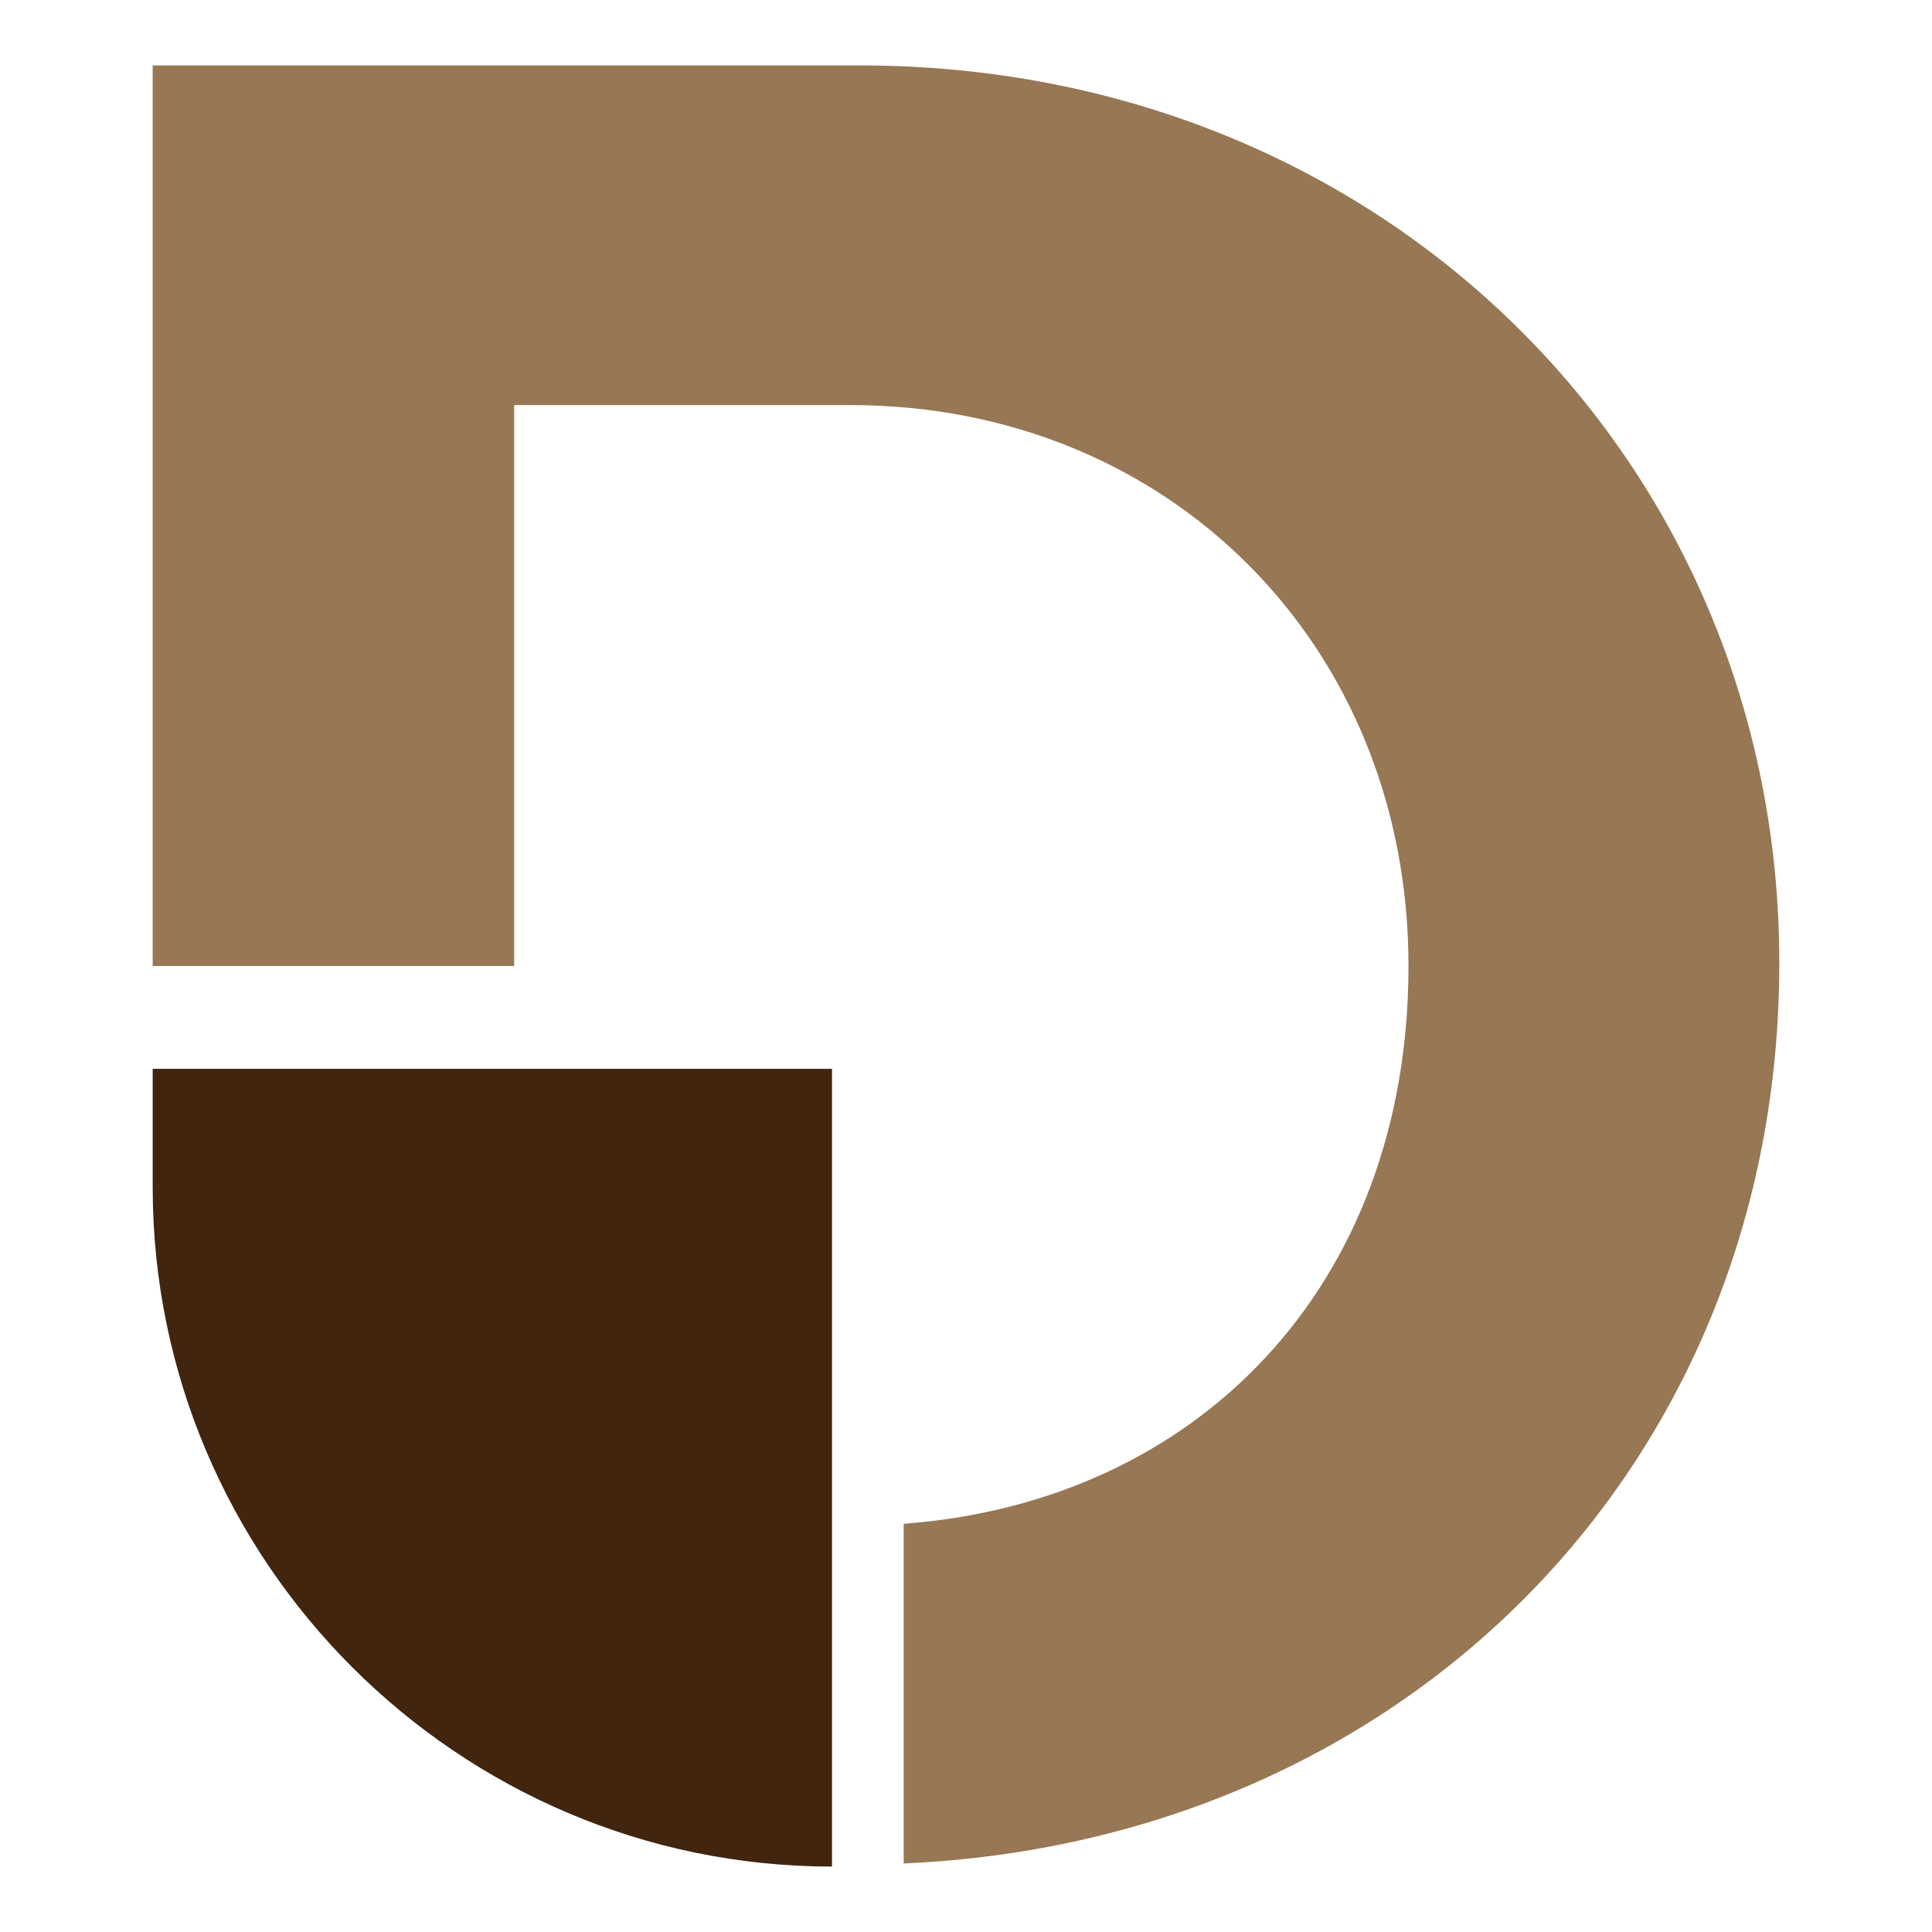
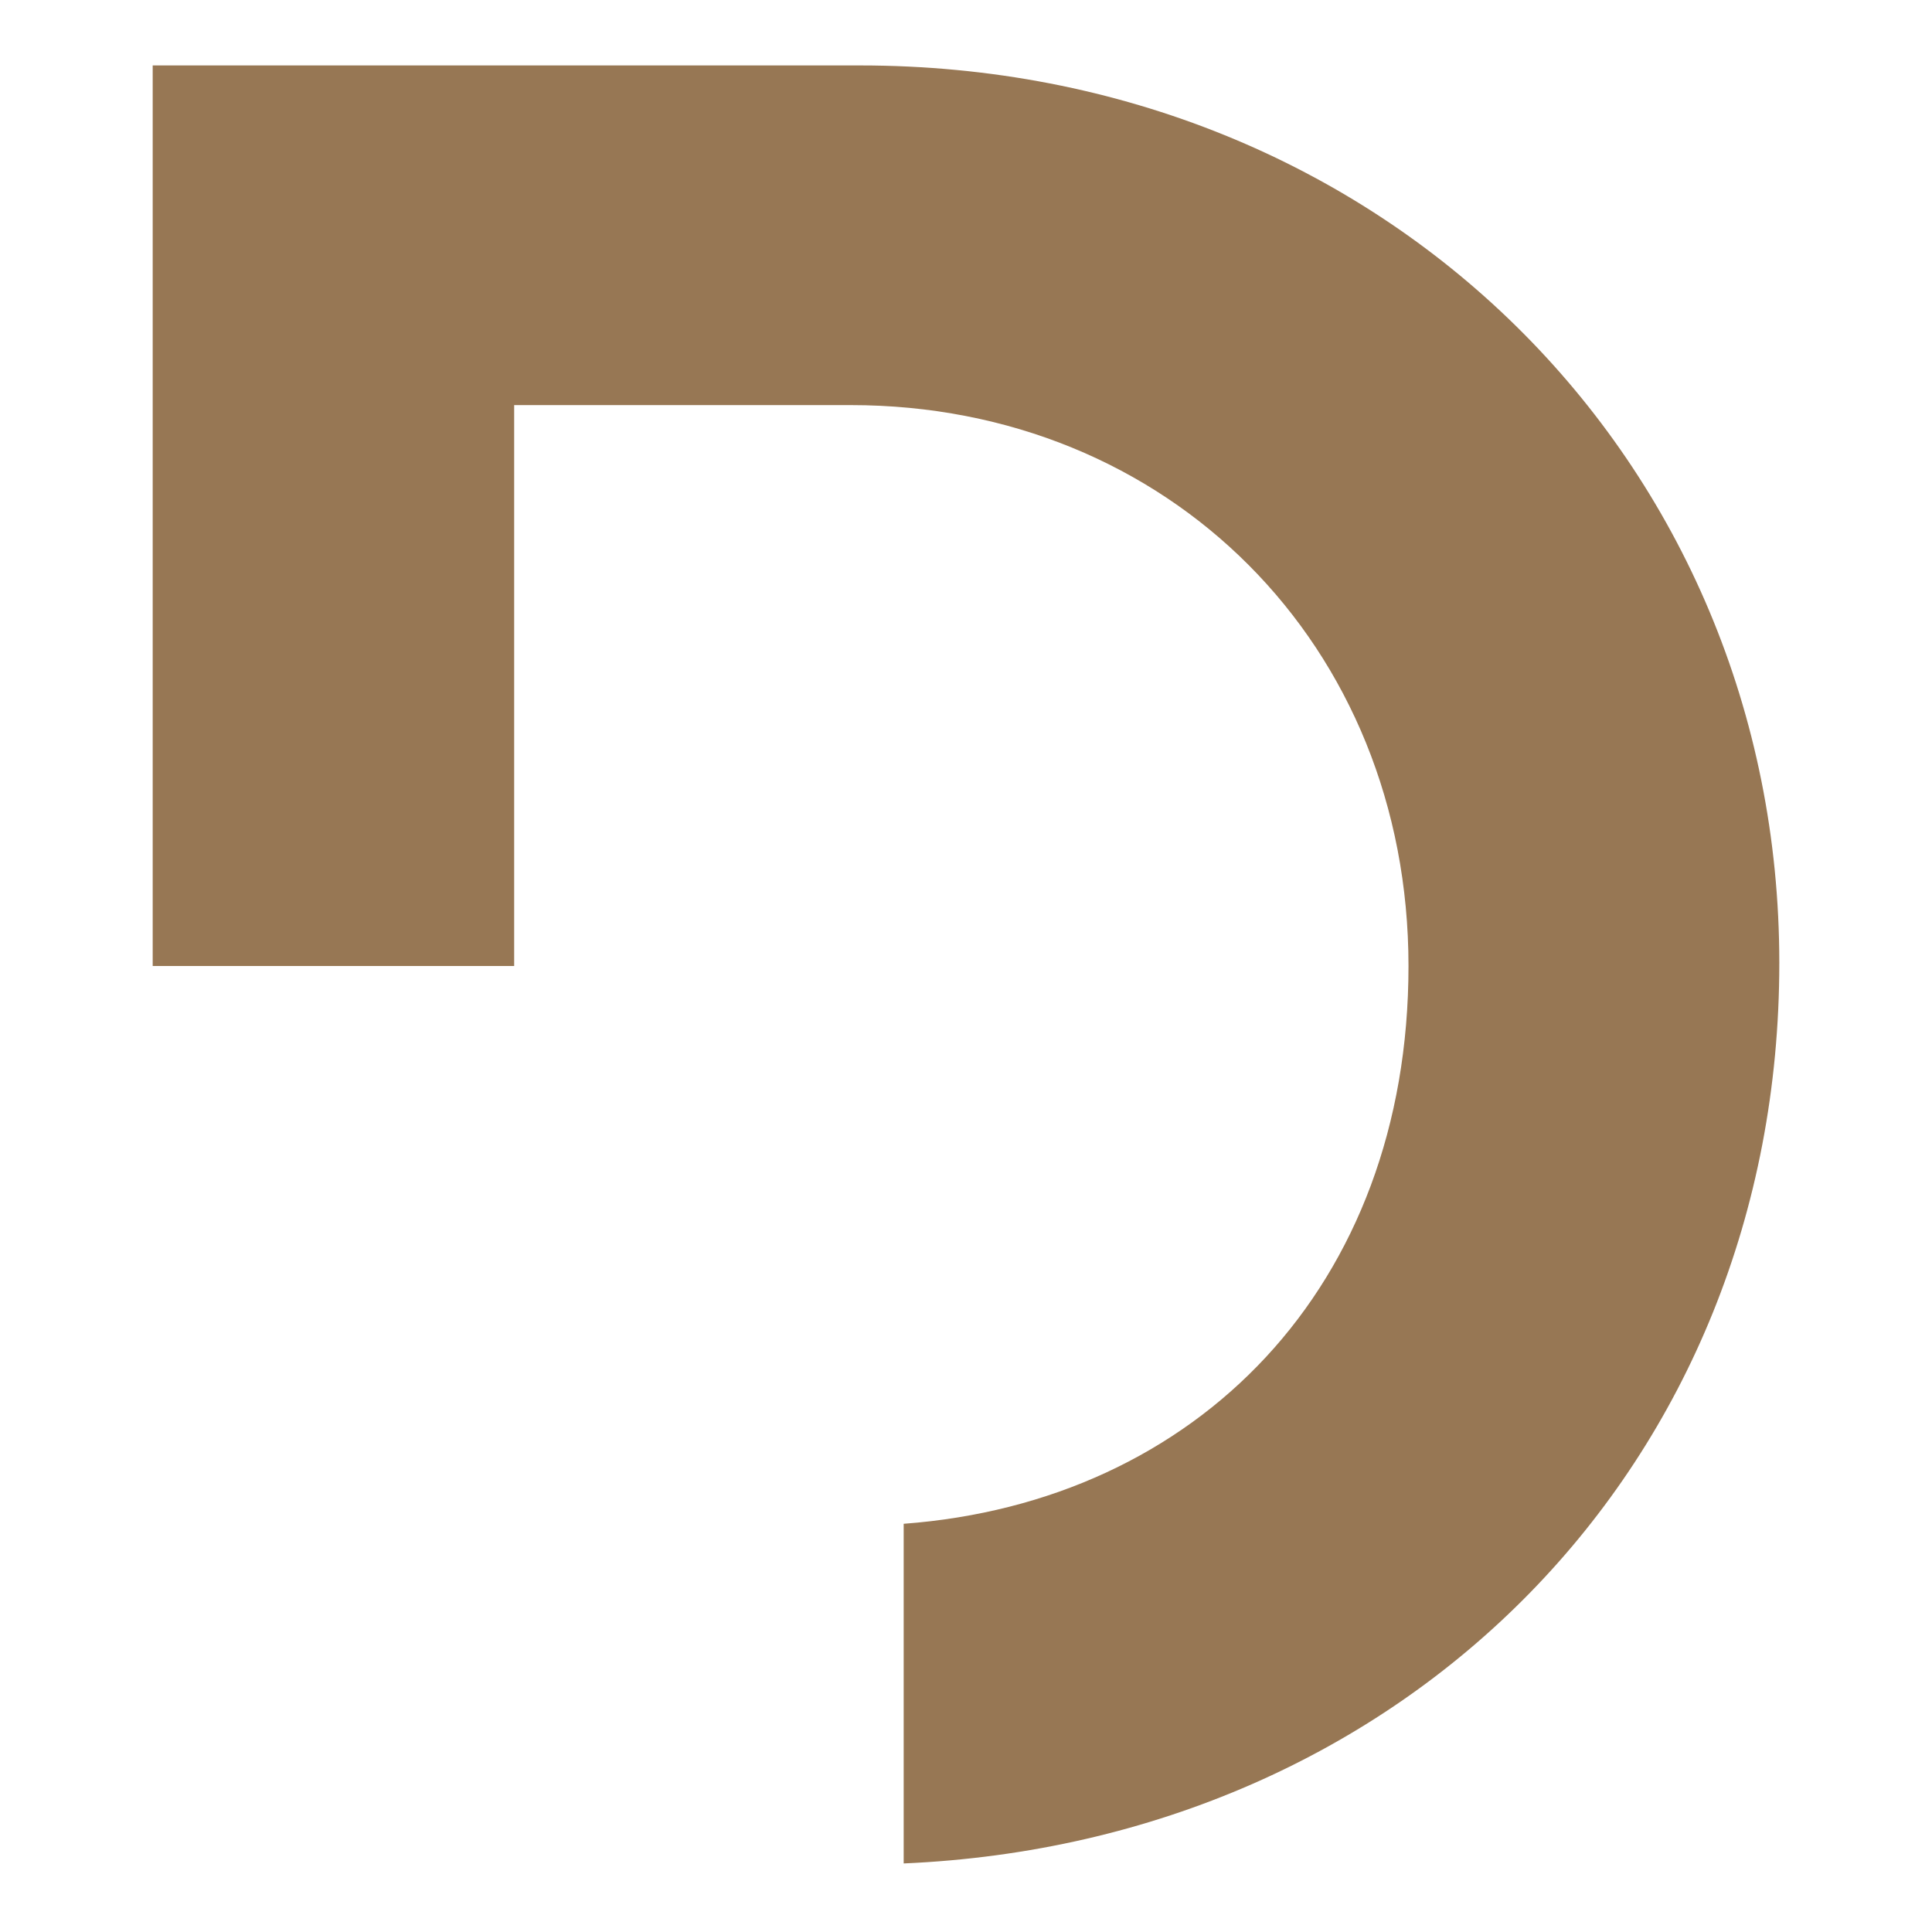
<svg xmlns="http://www.w3.org/2000/svg" version="1.1" viewBox="0 0 62 62">
  <defs>
    <style>
      .cls-1 {
        fill: #41250f;
      }

      .cls-2 {
        fill: #977754;
      }
    </style>
  </defs>
  <g>
    <g id="Layer_1">
      <g>
        <path class="cls-2" d="M27.6,2.1H4.9v28.9h11.6V13h10.8c10.2,0,17.9,7.7,17.9,18s-6.8,17.2-16.2,17.9v10.9c16.1-.7,28.1-12.8,28.1-28.9S44.4,2.1,27.6,2.1Z" />
-         <path class="cls-1" d="M4.9,34.3h21.8v25.6h0c-12,0-21.8-9.8-21.8-21.8v-3.8h0Z" />
      </g>
    </g>
  </g>
</svg>